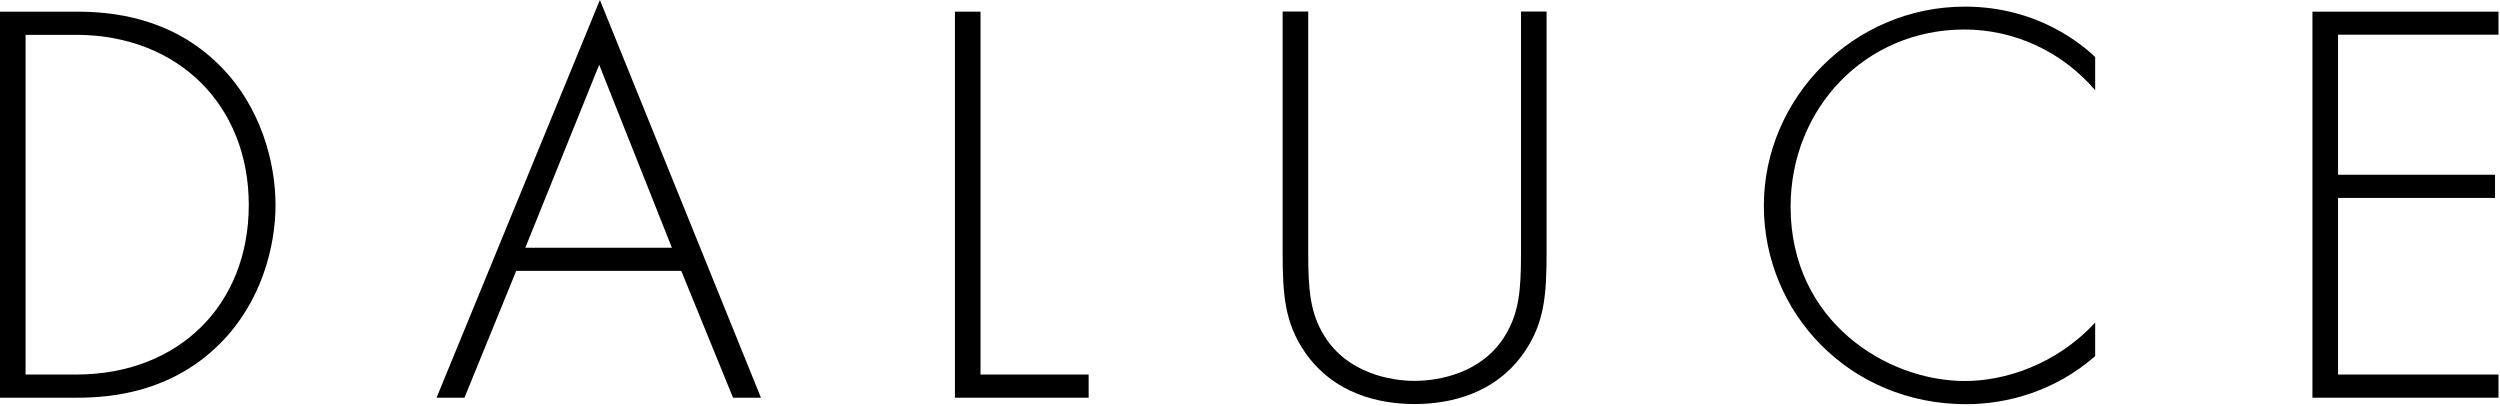
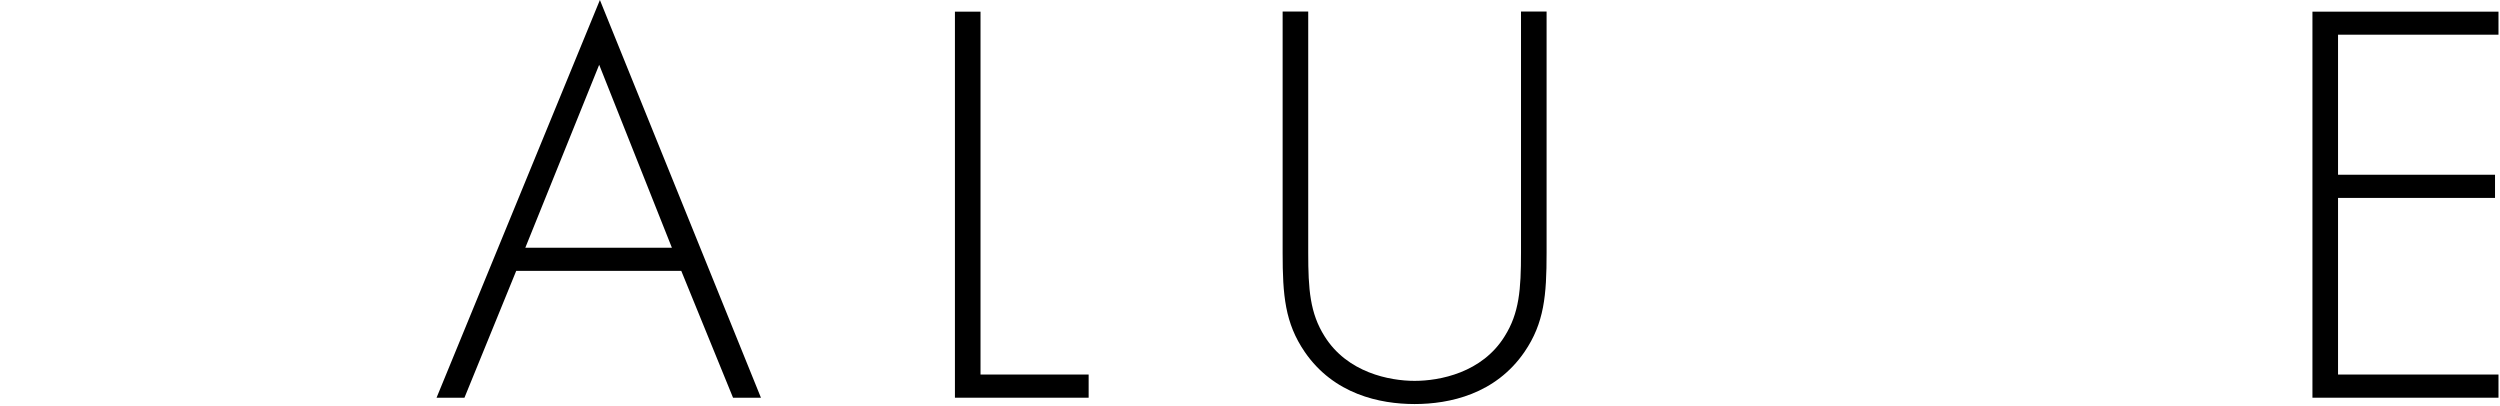
<svg xmlns="http://www.w3.org/2000/svg" width="1356" height="220" viewBox="0 0 1356 220" fill="none">
-   <path d="M0 215.717V6.324H41.634C60.216 6.324 92.755 9.134 119.178 35.523C141.602 57.852 149.443 88.301 149.443 111.176C149.443 134.052 141.602 164.266 119.178 186.517C92.677 212.906 60.216 215.717 41.634 215.717H0ZM13.878 203.147H41.32C96.832 203.147 134.938 165.437 134.938 111.176C134.938 56.915 96.44 18.894 41.32 18.894H13.878V203.225V203.147Z" fill="black" />
  <path d="M369.53 146.934H279.99L251.92 215.717H236.788L325.387 0L412.732 215.717H397.599L369.53 146.934ZM364.433 134.364L324.995 35.133L284.929 134.364H364.433Z" fill="black" />
  <path d="M531.831 6.246V203.147H590.479V215.717H517.953V6.324H531.831V6.246Z" fill="black" />
  <path d="M709.579 6.246V137.175C709.579 156.928 710.52 169.81 718.439 182.38C730.749 202.132 753.722 206.583 767.286 206.583C780.851 206.583 803.902 202.21 816.134 182.38C824.053 169.81 824.993 156.928 824.993 137.175V6.246H838.871V137.175C838.871 160.129 837.617 175.197 826.875 190.89C811.115 213.843 786.182 219.152 767.286 219.152C748.39 219.152 723.457 213.843 707.697 190.89C696.956 175.197 695.701 160.129 695.701 137.175V6.246H709.579Z" fill="black" />
-   <path d="M1136.42 48.952C1118.47 27.95 1092.59 16.005 1065.47 16.005C1011.52 16.005 971.222 59.023 971.222 112.113C971.222 174.26 1023.28 206.66 1065.78 206.66C1086.95 206.66 1114.94 198.15 1136.42 174.963V193.154C1114.94 211.969 1089.14 219.23 1066.41 219.23C1003.37 219.23 956.716 169.966 956.716 111.567C956.716 53.168 1005.25 3.591 1065.78 3.591C1105.85 3.591 1130.07 24.905 1136.42 30.917V49.108V48.952Z" fill="black" />
  <path d="M1355.18 18.816H1268.15V94.781H1353.3V107.351H1268.15V203.147H1355.18V215.717H1254.27V6.324H1355.18V18.894V18.816Z" fill="black" />
</svg>